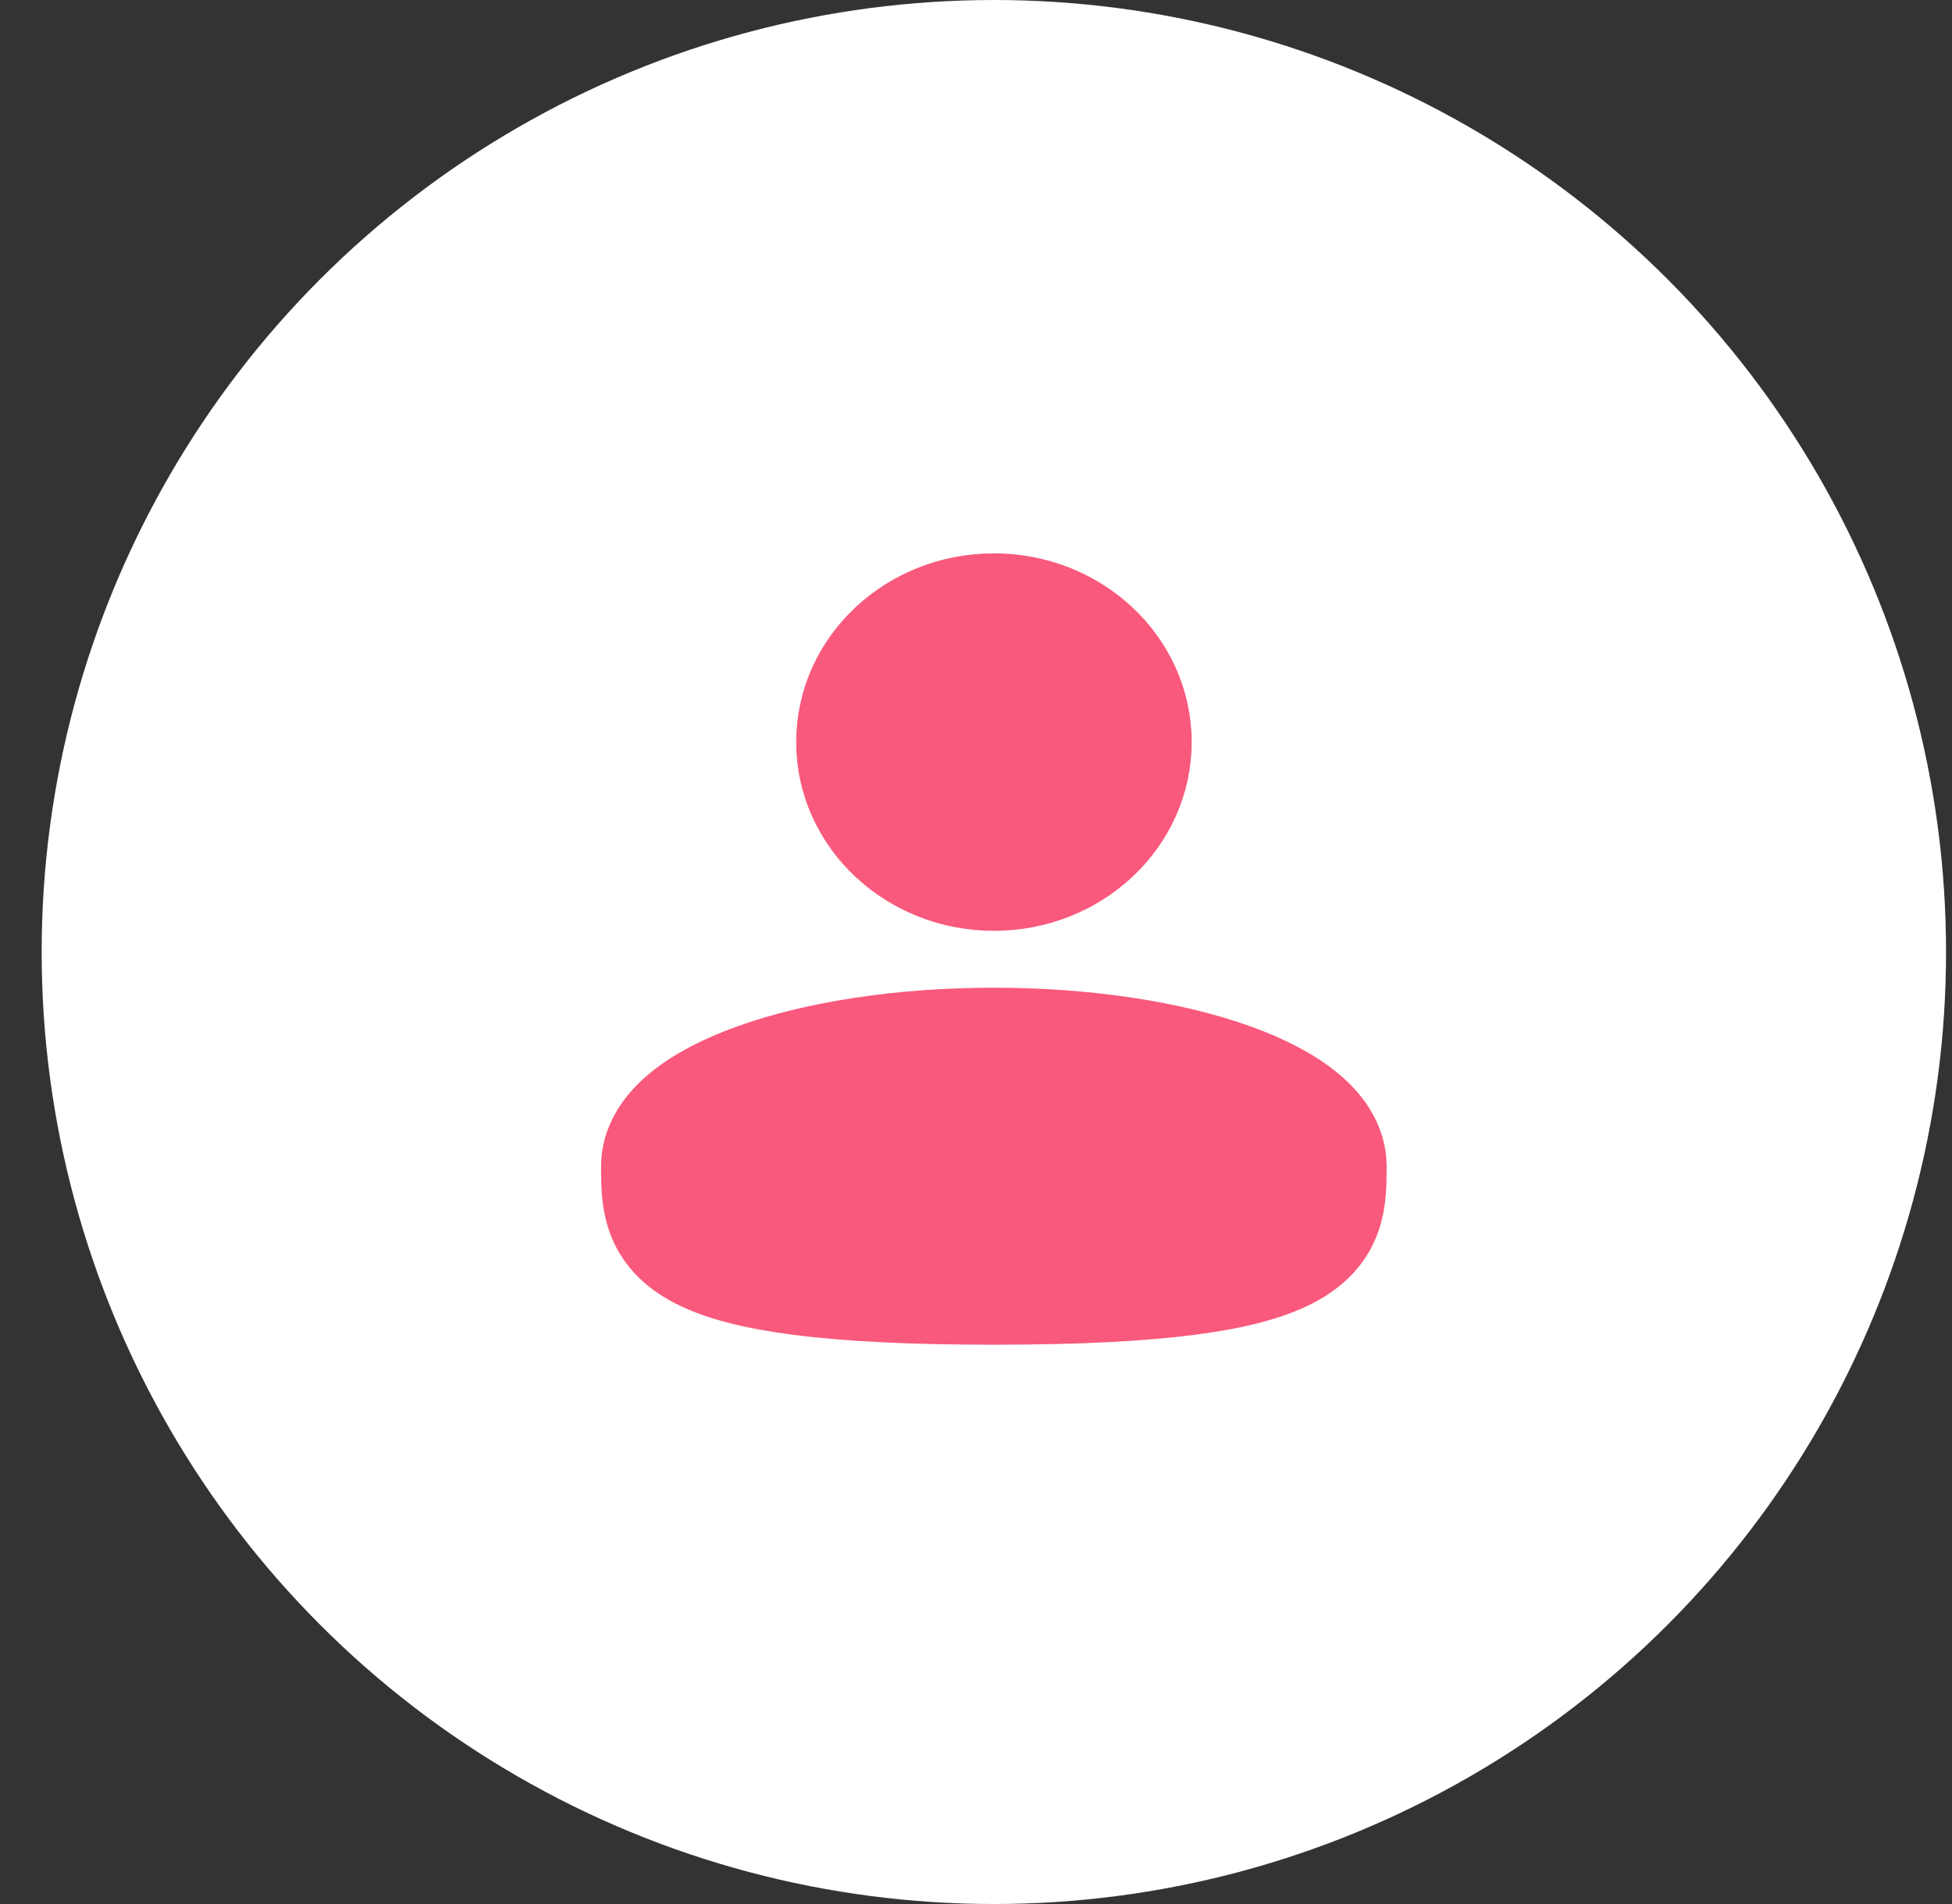
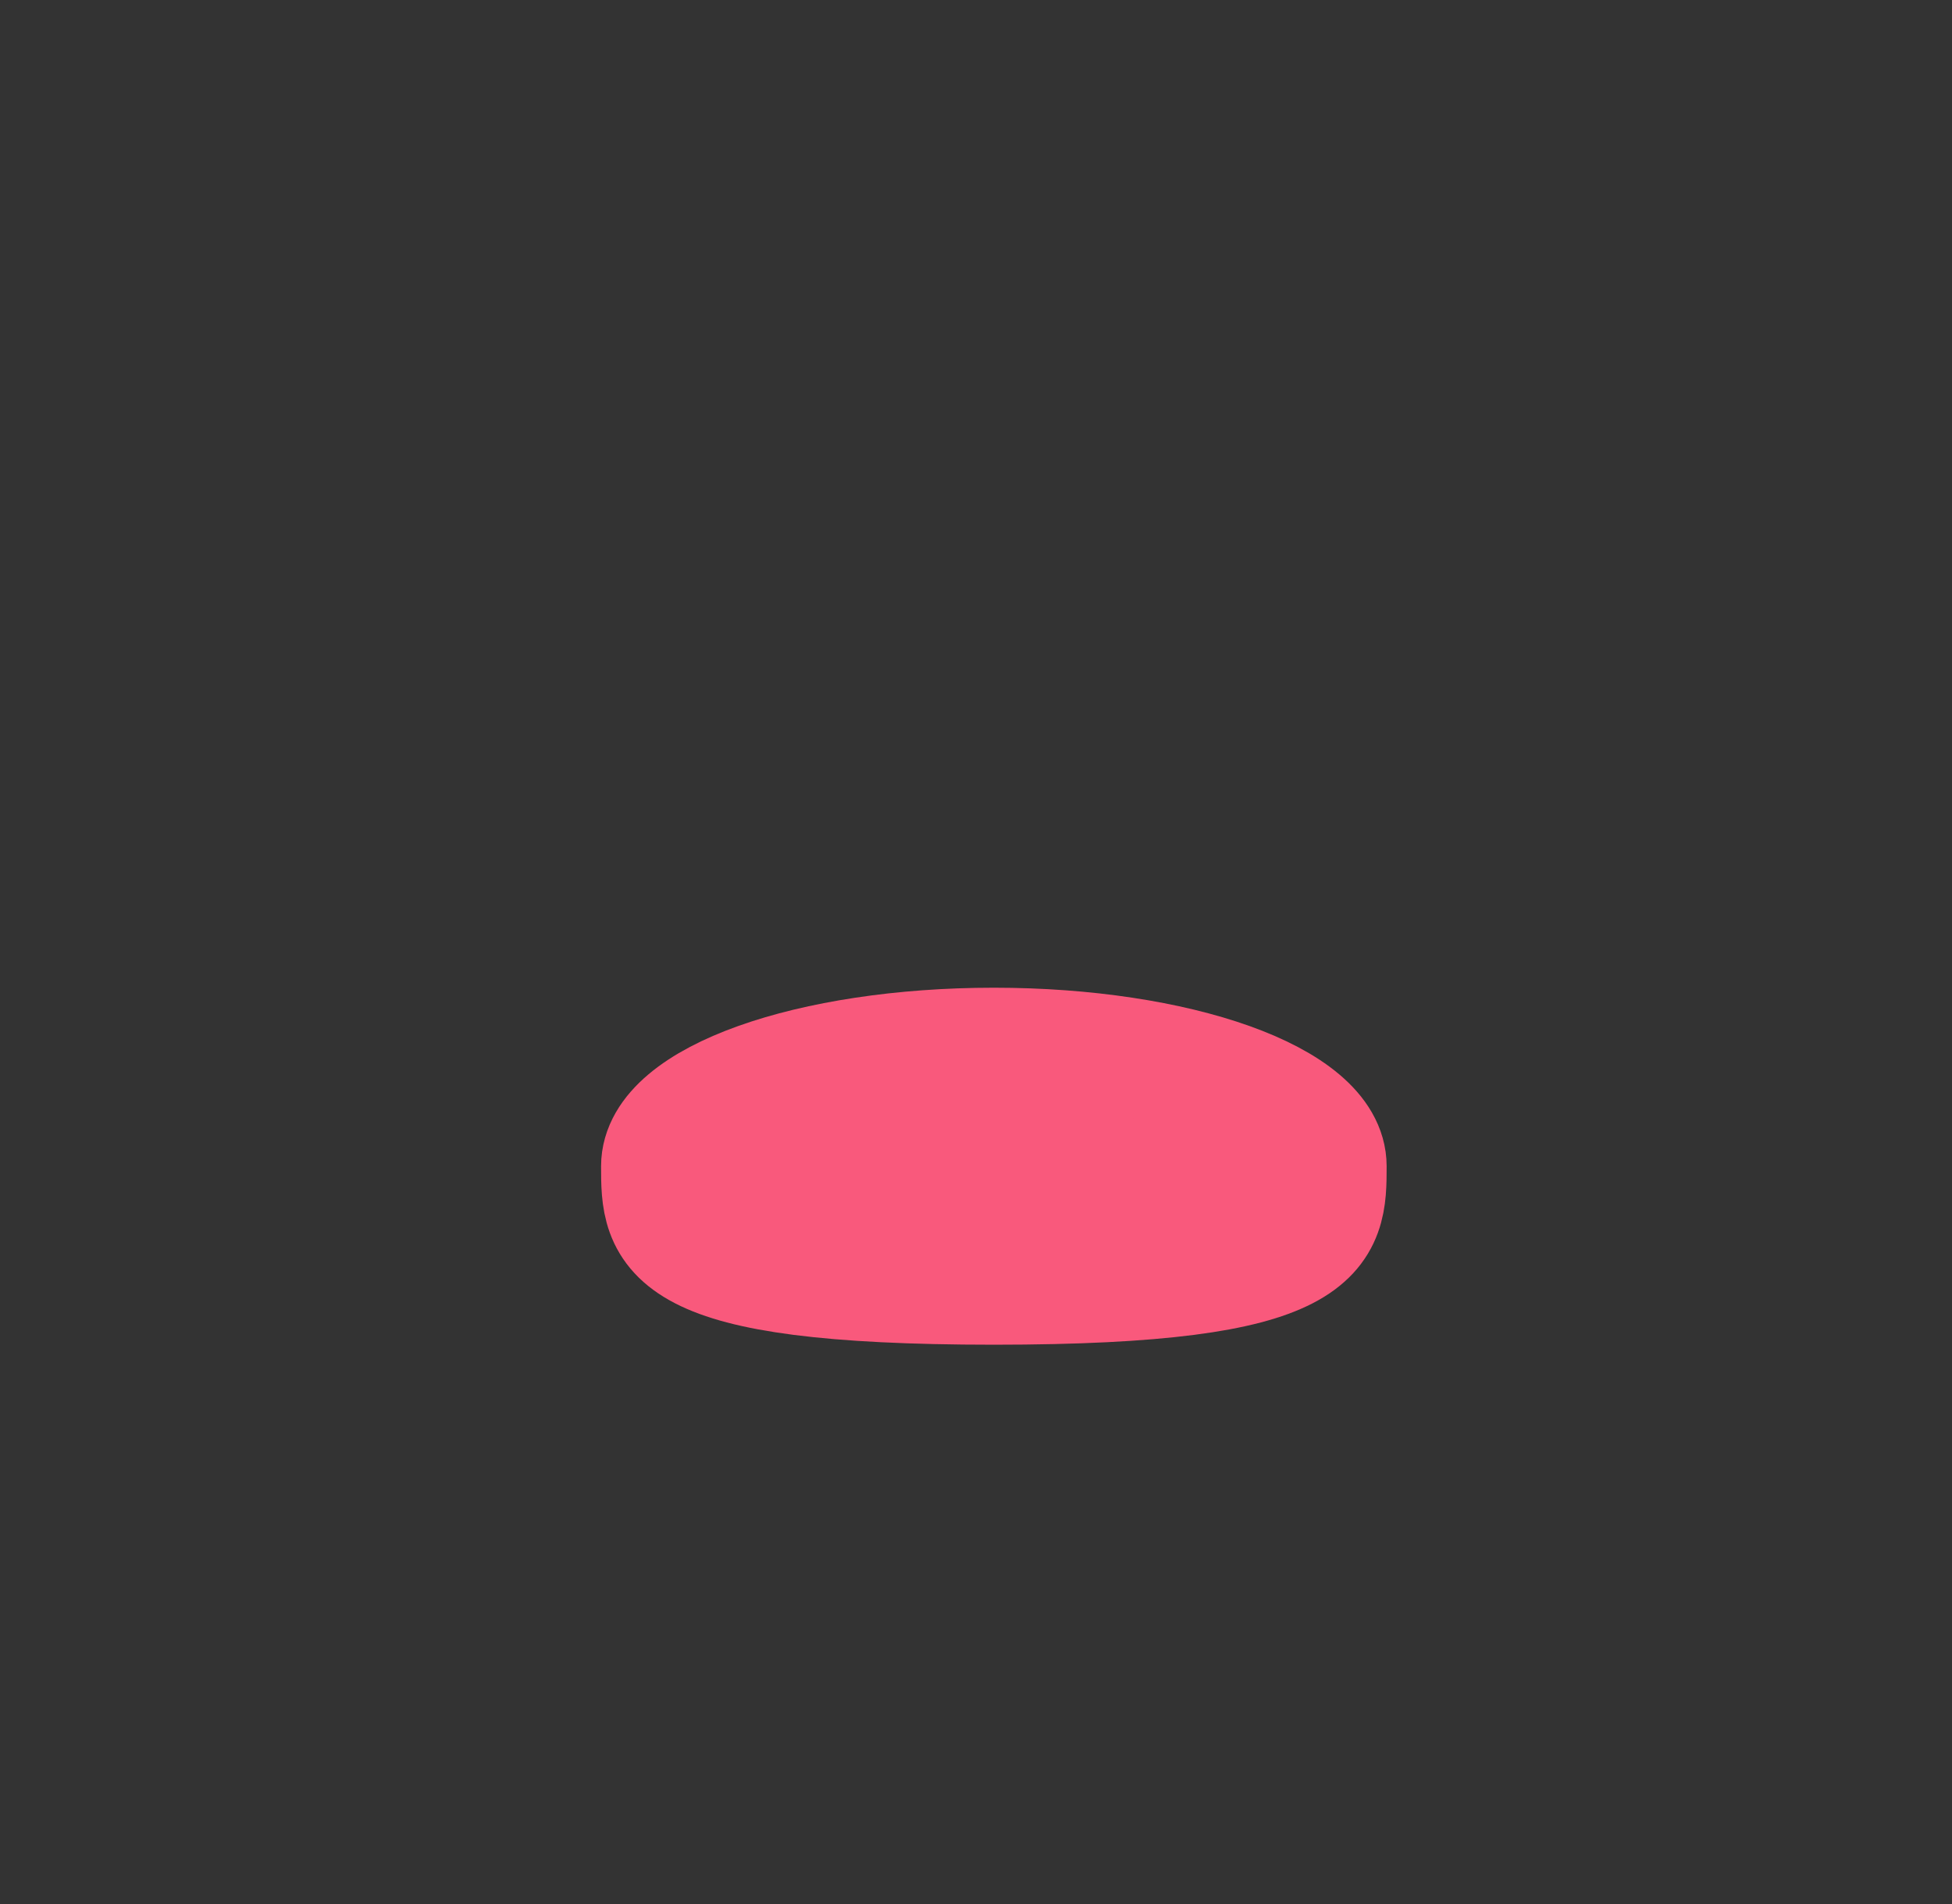
<svg xmlns="http://www.w3.org/2000/svg" width="41" height="40" viewBox="0 0 41 40" fill="none">
  <rect x="0" y="0" width="41" height="40" fill="#333333" stroke="none" />
-   <circle cx="20.875" cy="20" r="20" fill="white" />
-   <path d="M20.876 18.305C22.48 18.305 23.78 17.089 23.78 15.59C23.78 14.091 22.48 12.875 20.876 12.875C19.273 12.875 17.973 14.091 17.973 15.59C17.973 17.089 19.273 18.305 20.876 18.305Z" fill="#F9597C" stroke="#F9597C" stroke-width="2.5" />
  <path d="M27.875 24.5C27.875 25.881 27.875 27 20.875 27C13.875 27 13.875 25.881 13.875 24.5C13.875 23.119 17.009 22 20.875 22C24.741 22 27.875 23.119 27.875 24.5Z" fill="#F9597C" stroke="#F9597C" stroke-width="2.5" />
</svg>